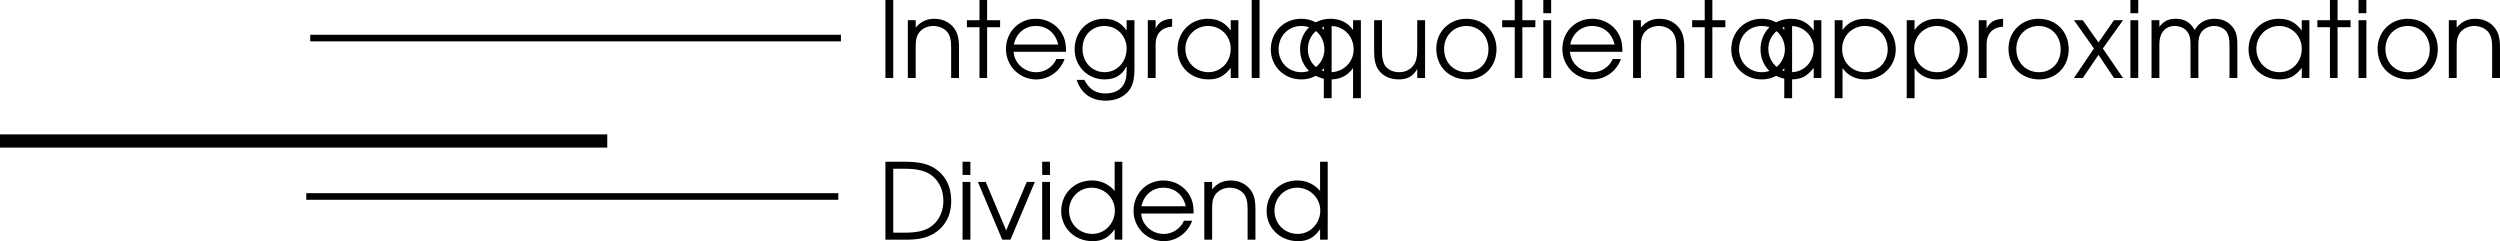
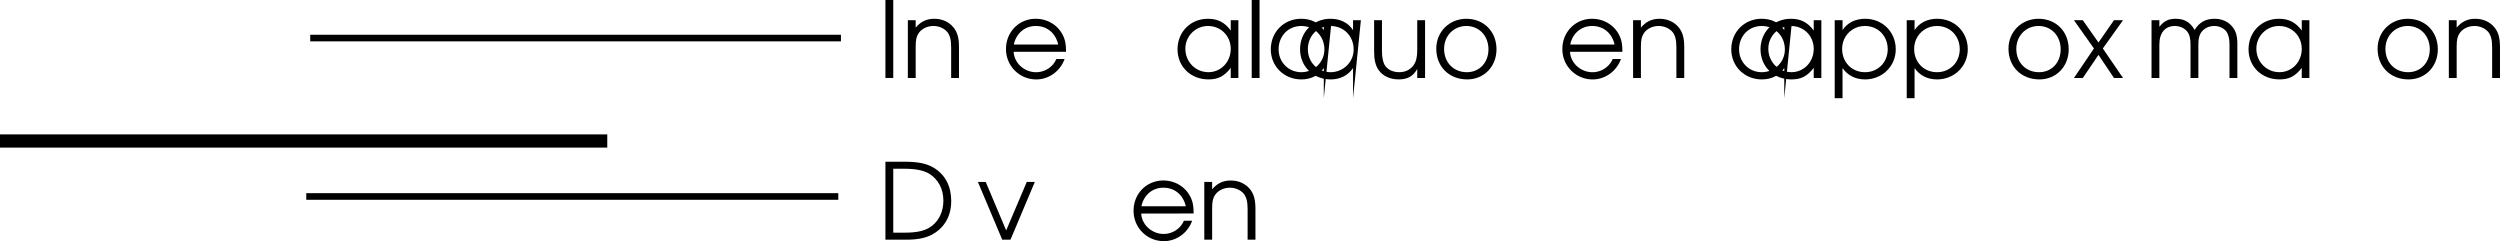
<svg xmlns="http://www.w3.org/2000/svg" xmlns:xlink="http://www.w3.org/1999/xlink" width="189.372" height="18.266">
  <defs>
    <path id="a" d="M.61 0h.593v-5.906H.61zm0 0" />
    <path id="b" d="M.5 0h.594v-2.406c0-.485.062-.75.234-1 .234-.328.64-.531 1.11-.531.421 0 .812.171 1.062.468.203.281.281.594.281 1.172V0h.594v-2.297c0-.734-.11-1.125-.39-1.5-.344-.437-.86-.687-1.485-.687-.578 0-1.031.218-1.406.671v-.562H.5Zm0 0" />
-     <path id="c" d="M1.047 0h.578v-3.844h.984v-.531h-.984v-1.531h-.578v1.531H.094v.531h.953zm0 0" />
    <path id="d" d="M4.89-1.984c0-.61-.077-.97-.296-1.36-.39-.703-1.157-1.14-2-1.14-1.266 0-2.25 1-2.25 2.28A2.284 2.284 0 0 0 2.64.11c.953 0 1.812-.625 2.14-1.546h-.625c-.25.593-.86 1-1.531 1-.89 0-1.656-.688-1.703-1.547zM.939-2.531c.171-.844.828-1.406 1.656-1.406.86 0 1.5.53 1.703 1.406zm0 0" />
-     <path id="e" d="M4.875-4.375h-.594v.781c-.437-.61-.968-.89-1.718-.89-1.282 0-2.22 1-2.22 2.312C.344-.89 1.329.11 2.61.11c.797 0 1.329-.328 1.672-1v.297c0 .438-.047.703-.172.985-.234.5-.75.78-1.421.78-.5 0-.876-.14-1.188-.437-.14-.14-.25-.265-.422-.593H.5C.813 1.157 1.594 1.72 2.703 1.72c.75 0 1.39-.282 1.766-.782.297-.406.406-.859.406-1.718Zm-2.266.438c.938 0 1.672.75 1.672 1.703 0 1.015-.718 1.796-1.672 1.796-.953 0-1.671-.765-1.671-1.78 0-1 .703-1.72 1.671-1.72zm0 0" />
-     <path id="f" d="M.5 0h.594v-2.547c0-.797.437-1.281 1.25-1.344v-.593c-.64.03-1.016.25-1.25.734v-.625H.5Zm0 0" />
    <path id="g" d="M4.953-4.375h-.578v.781c-.453-.61-.969-.89-1.734-.89-1.313 0-2.297 1-2.297 2.312 0 1.313 1 2.281 2.344 2.281.75 0 1.203-.25 1.687-.875V0h.578Zm-2.297.438c.969 0 1.719.75 1.719 1.734 0 1-.75 1.765-1.688 1.765-.984 0-1.75-.78-1.75-1.78 0-.954.766-1.72 1.72-1.72zm0 0" />
    <path id="h" d="M.5 0h.594v-5.906H.5Zm0 0" />
-     <path id="i" d="M4.953-4.375H4.36v.75c-.375-.563-.968-.86-1.718-.86-1.297 0-2.297 1-2.297 2.313C.344-.89 1.344.11 2.656.11c.735 0 1.314-.297 1.704-.86v2.281h.594zm-2.297.438c1 0 1.75.765 1.75 1.78 0 .954-.781 1.72-1.75 1.72S.937-1.188.937-2.173c0-1.015.735-1.765 1.72-1.765zm0 0" />
+     <path id="i" d="M4.953-4.375H4.36v.75c-.375-.563-.968-.86-1.718-.86-1.297 0-2.297 1-2.297 2.313C.344-.89 1.344.11 2.656.11c.735 0 1.314-.297 1.704-.86v2.281zm-2.297.438c1 0 1.75.765 1.75 1.78 0 .954-.781 1.72-1.75 1.72S.937-1.188.937-2.173c0-1.015.735-1.765 1.72-1.765zm0 0" />
    <path id="j" d="M4.36-4.375h-.594v2.25c0 .531-.079.875-.266 1.14-.25.36-.64.547-1.094.547-.5 0-.906-.203-1.11-.546-.124-.235-.202-.579-.202-1.032v-2.359H.5v2.36c0 .655.11 1.092.344 1.42.328.453.86.703 1.515.703.688 0 1.11-.25 1.407-.796V0h.593zm0 0" />
    <path id="k" d="M2.625-4.484C1.328-4.484.344-3.5.344-2.22c0 1.361.969 2.33 2.344 2.33 1.265 0 2.218-.968 2.218-2.28 0-1.345-.953-2.313-2.281-2.313zm0 .546c.969 0 1.672.75 1.672 1.766S3.609-.437 2.657-.437c-1 0-1.72-.735-1.72-1.766 0-.985.72-1.735 1.688-1.735zm0 0" />
-     <path id="l" d="M.5 0h.594v-4.375H.5Zm0-4.906h.594v-1H.5Zm0 0" />
    <path id="m" d="M.5-4.375v5.906h.594V-.75c.39.563.984.86 1.703.86 1.312 0 2.328-1 2.328-2.282 0-1.312-1-2.312-2.313-2.312-.75 0-1.343.296-1.718.859v-.75zm2.297.438c.984 0 1.719.75 1.719 1.765 0 .985-.735 1.735-1.72 1.735-1 0-1.733-.75-1.733-1.766 0-.969.75-1.735 1.734-1.735zm0 0" />
    <path id="n" d="M.063 0h.671l1.188-1.75L3.094 0h.687L2.25-2.234l1.531-2.141h-.687L1.922-2.687.734-4.375H.063l1.515 2.14zm0 0" />
    <path id="o" d="M.5 0h.594v-2.547c0-.875.437-1.39 1.172-1.39.359 0 .703.14.921.406.188.219.266.515.266.984V0h.594v-2.531c0-.422.062-.688.203-.906.219-.313.578-.5 1-.5.375 0 .719.156.922.421.156.22.234.547.234.985V0H7v-2.594c0-.578-.11-.953-.36-1.265-.296-.391-.796-.625-1.359-.625-.687 0-1.156.265-1.515.843-.344-.593-.782-.843-1.438-.843-.547 0-.89.171-1.234.609v-.5H.5Zm0 0" />
    <path id="p" d="M.61 0h1.593c.89 0 1.516-.14 2.031-.438.891-.53 1.36-1.39 1.36-2.5 0-1.109-.453-1.984-1.328-2.515-.563-.328-1.188-.453-2.266-.453H.61Zm.593-.531v-4.844h.828c.875 0 1.469.125 1.89.375C4.61-4.578 5-3.844 5-2.953c0 .765-.297 1.453-.844 1.89-.468.375-1.078.532-2.125.532zm0 0" />
    <path id="q" d="M1.906 0h.625l1.844-4.375h-.61L2.204-.703.656-4.375H.062Zm0 0" />
-     <path id="r" d="M4.969-5.906H4.39v2.218a2.204 2.204 0 0 0-1.735-.796c-1.312 0-2.312 1-2.312 2.312C.344-.875 1.375.11 2.719.11c.734 0 1.219-.265 1.672-.906V0h.578ZM2.64-3.938c.984 0 1.765.782 1.765 1.735 0 .969-.765 1.765-1.703 1.765-1 0-1.765-.765-1.765-1.765 0-.969.765-1.735 1.703-1.735zm0 0" />
  </defs>
  <g transform="translate(38.273 -762.094)">
    <use xlink:href="#a" width="100%" height="100%" x="28.187" y="768" />
    <use xlink:href="#b" width="100%" height="100%" x="29.995" y="768" />
    <use xlink:href="#c" width="100%" height="100%" x="34.875" y="768" />
    <use xlink:href="#d" width="100%" height="100%" x="37.587" y="768" />
    <use xlink:href="#e" width="100%" height="100%" x="42.787" y="768" />
    <use xlink:href="#f" width="100%" height="100%" x="48.171" y="768" />
    <use xlink:href="#g" width="100%" height="100%" x="50.579" y="768" />
    <use xlink:href="#h" width="100%" height="100%" x="56.043" y="768" />
    <use xlink:href="#i" width="100%" height="100%" x="57.643" y="768" />
    <use xlink:href="#i" width="100%" height="100%" x="59.859" y="768" />
    <use xlink:href="#j" width="100%" height="100%" x="65.315" y="768" />
    <use xlink:href="#k" width="100%" height="100%" x="70.179" y="768" />
    <use xlink:href="#c" width="100%" height="100%" x="75.419" y="768" />
    <use xlink:href="#l" width="100%" height="100%" x="78.131" y="768" />
    <use xlink:href="#d" width="100%" height="100%" x="79.731" y="768" />
    <use xlink:href="#b" width="100%" height="100%" x="84.931" y="768" />
    <use xlink:href="#c" width="100%" height="100%" x="89.811" y="768" />
    <use xlink:href="#i" width="100%" height="100%" x="92.523" y="768" />
    <use xlink:href="#g" width="100%" height="100%" x="94.739" y="768" />
    <use xlink:href="#m" width="100%" height="100%" x="100.203" y="768" />
    <use xlink:href="#m" width="100%" height="100%" x="105.659" y="768" />
    <use xlink:href="#f" width="100%" height="100%" x="111.115" y="768" />
    <use xlink:href="#k" width="100%" height="100%" x="113.523" y="768" />
    <use xlink:href="#n" width="100%" height="100%" x="118.763" y="768" />
    <use xlink:href="#l" width="100%" height="100%" x="122.603" y="768" />
    <use xlink:href="#o" width="100%" height="100%" x="124.203" y="768" />
    <use xlink:href="#g" width="100%" height="100%" x="131.707" y="768" />
    <use xlink:href="#c" width="100%" height="100%" x="137.171" y="768" />
    <use xlink:href="#l" width="100%" height="100%" x="139.883" y="768" />
    <use xlink:href="#k" width="100%" height="100%" x="141.483" y="768" />
    <use xlink:href="#b" width="100%" height="100%" x="146.723" y="768" />
  </g>
  <g transform="translate(38.273 -762.094)">
    <use xlink:href="#p" width="100%" height="100%" x="28.187" y="780.25" />
    <use xlink:href="#l" width="100%" height="100%" x="34.139" y="780.25" />
    <use xlink:href="#q" width="100%" height="100%" x="35.739" y="780.25" />
    <use xlink:href="#l" width="100%" height="100%" x="40.171" y="780.25" />
    <use xlink:href="#r" width="100%" height="100%" x="41.771" y="780.25" />
    <use xlink:href="#d" width="100%" height="100%" x="47.251" y="780.25" />
    <use xlink:href="#b" width="100%" height="100%" x="52.451" y="780.25" />
    <use xlink:href="#r" width="100%" height="100%" x="57.331" y="780.25" />
  </g>
  <path fill="none" stroke="#000" stroke-miterlimit="10" stroke-width=".5" d="M63.7 2.883H23.5m40 12H23.2" />
  <path fill="none" stroke="#000" stroke-miterlimit="10" d="M0 10.68h46" />
</svg>